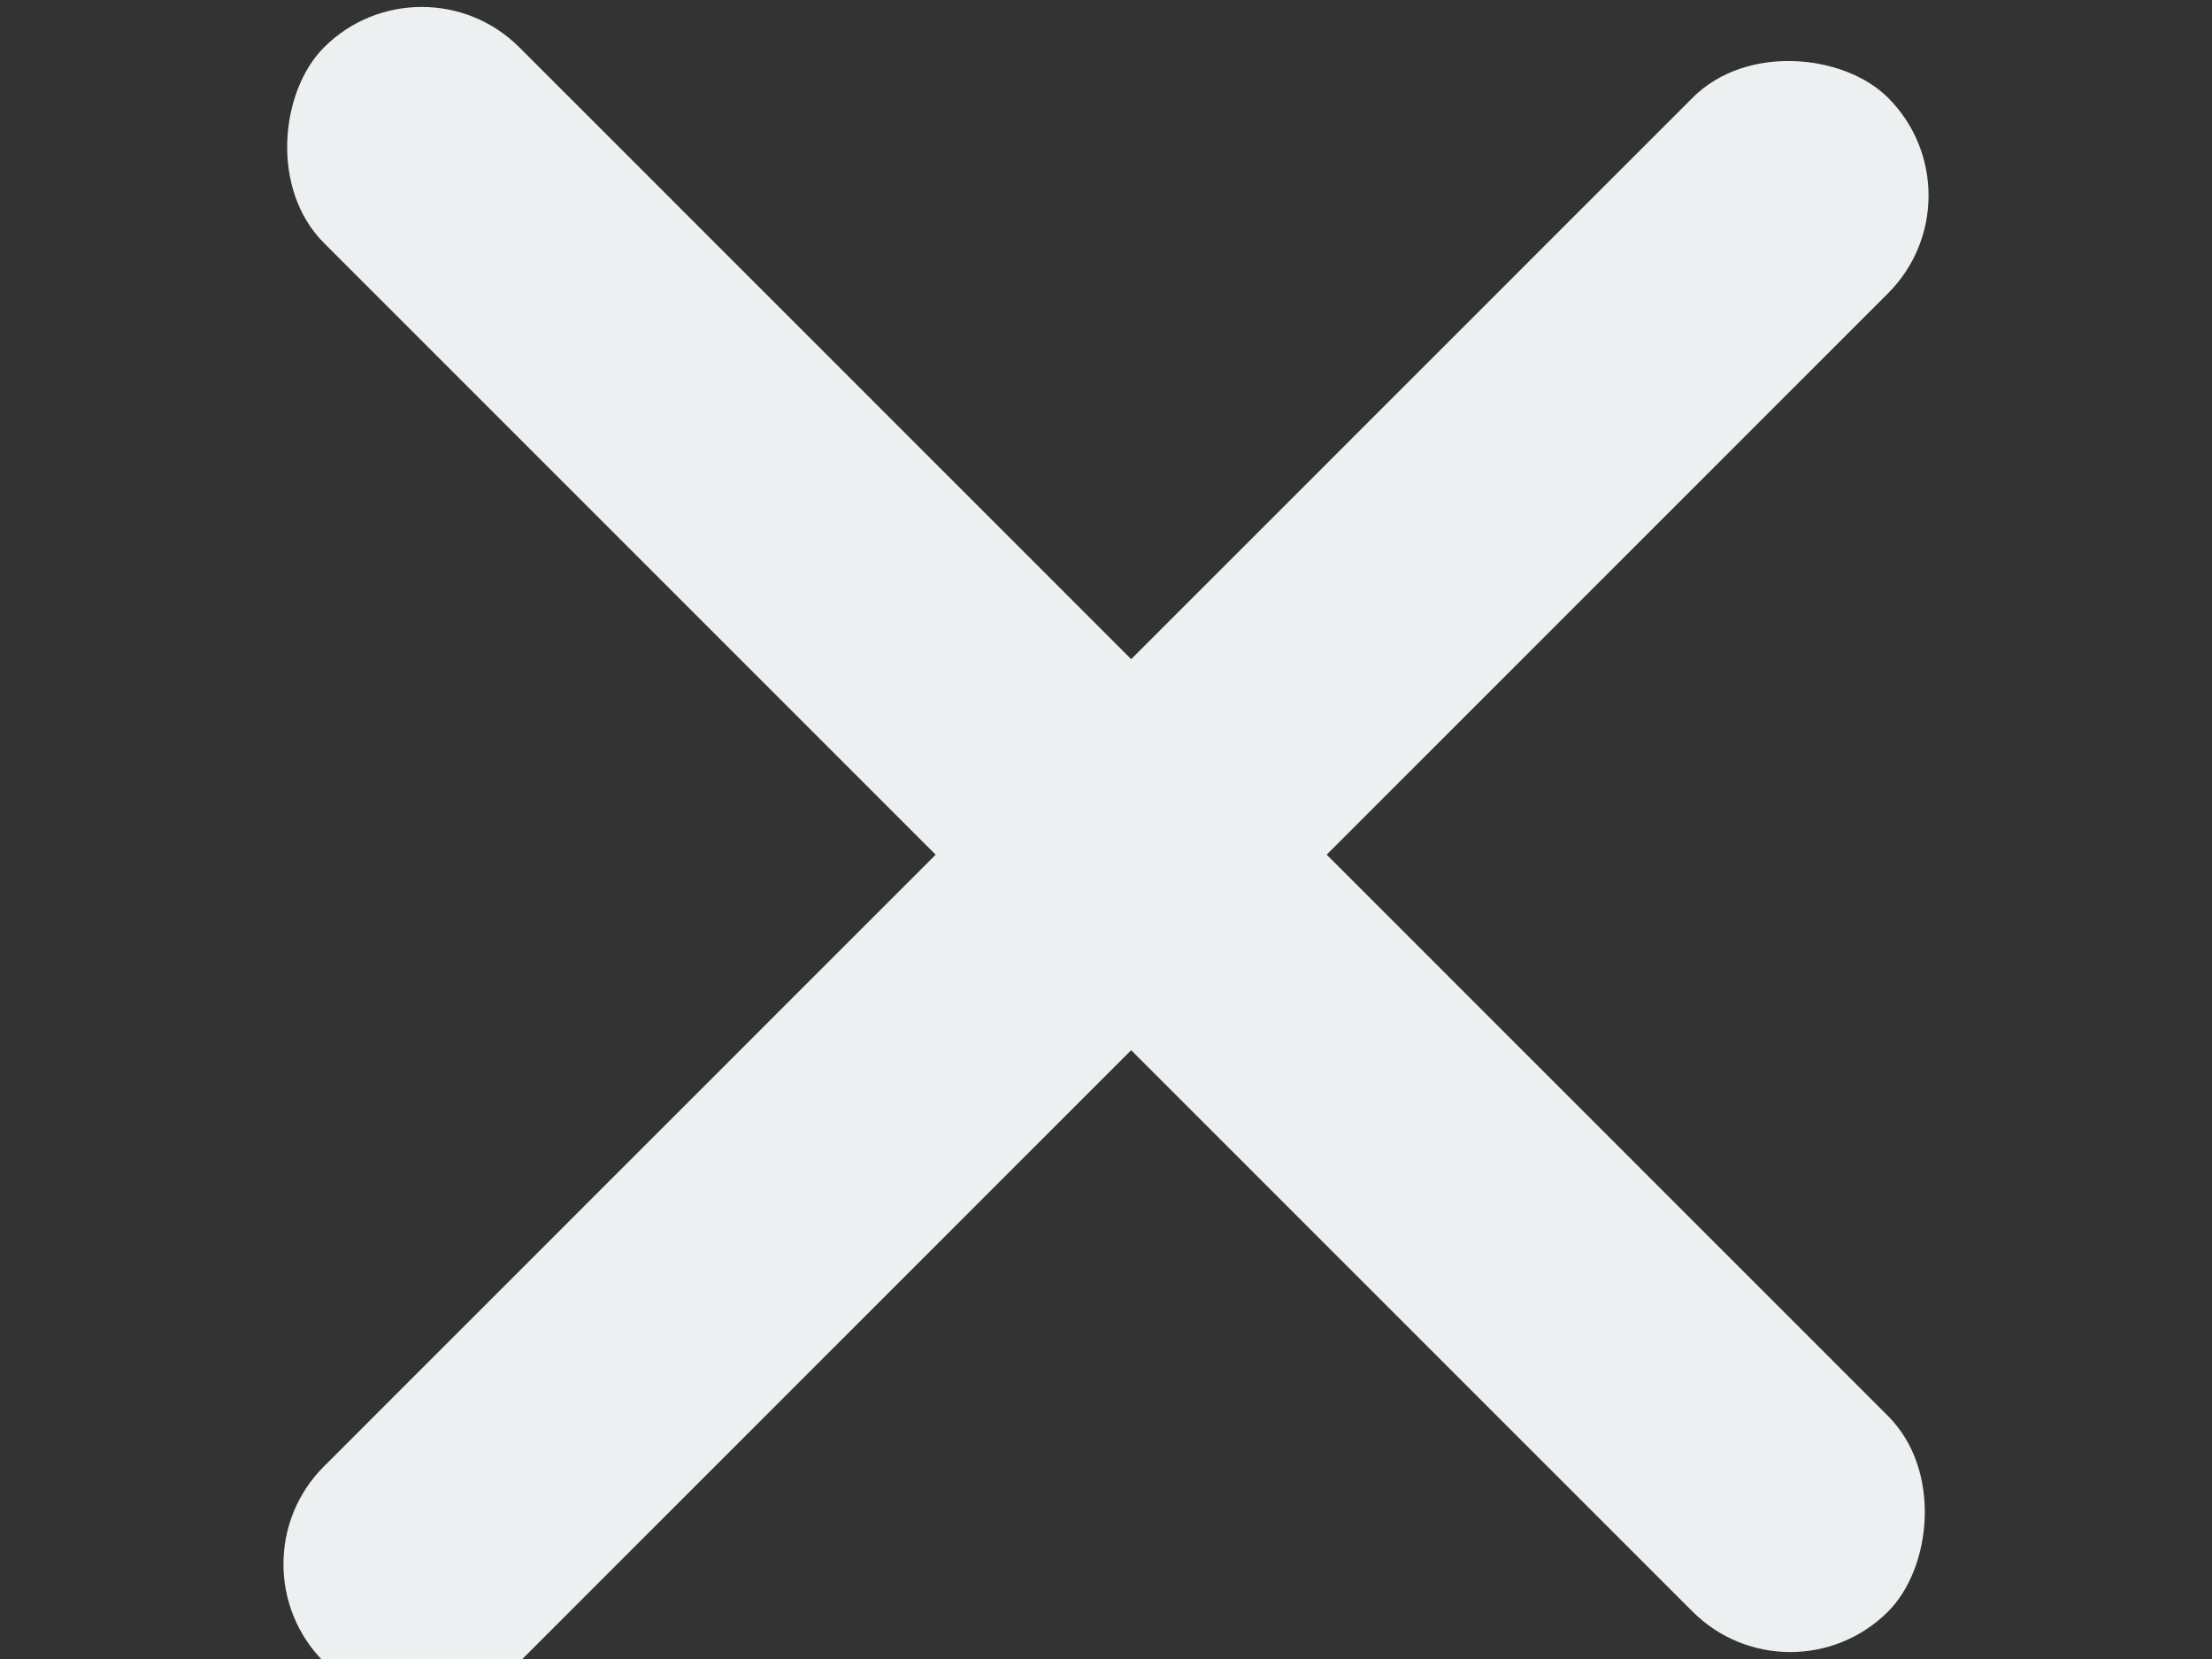
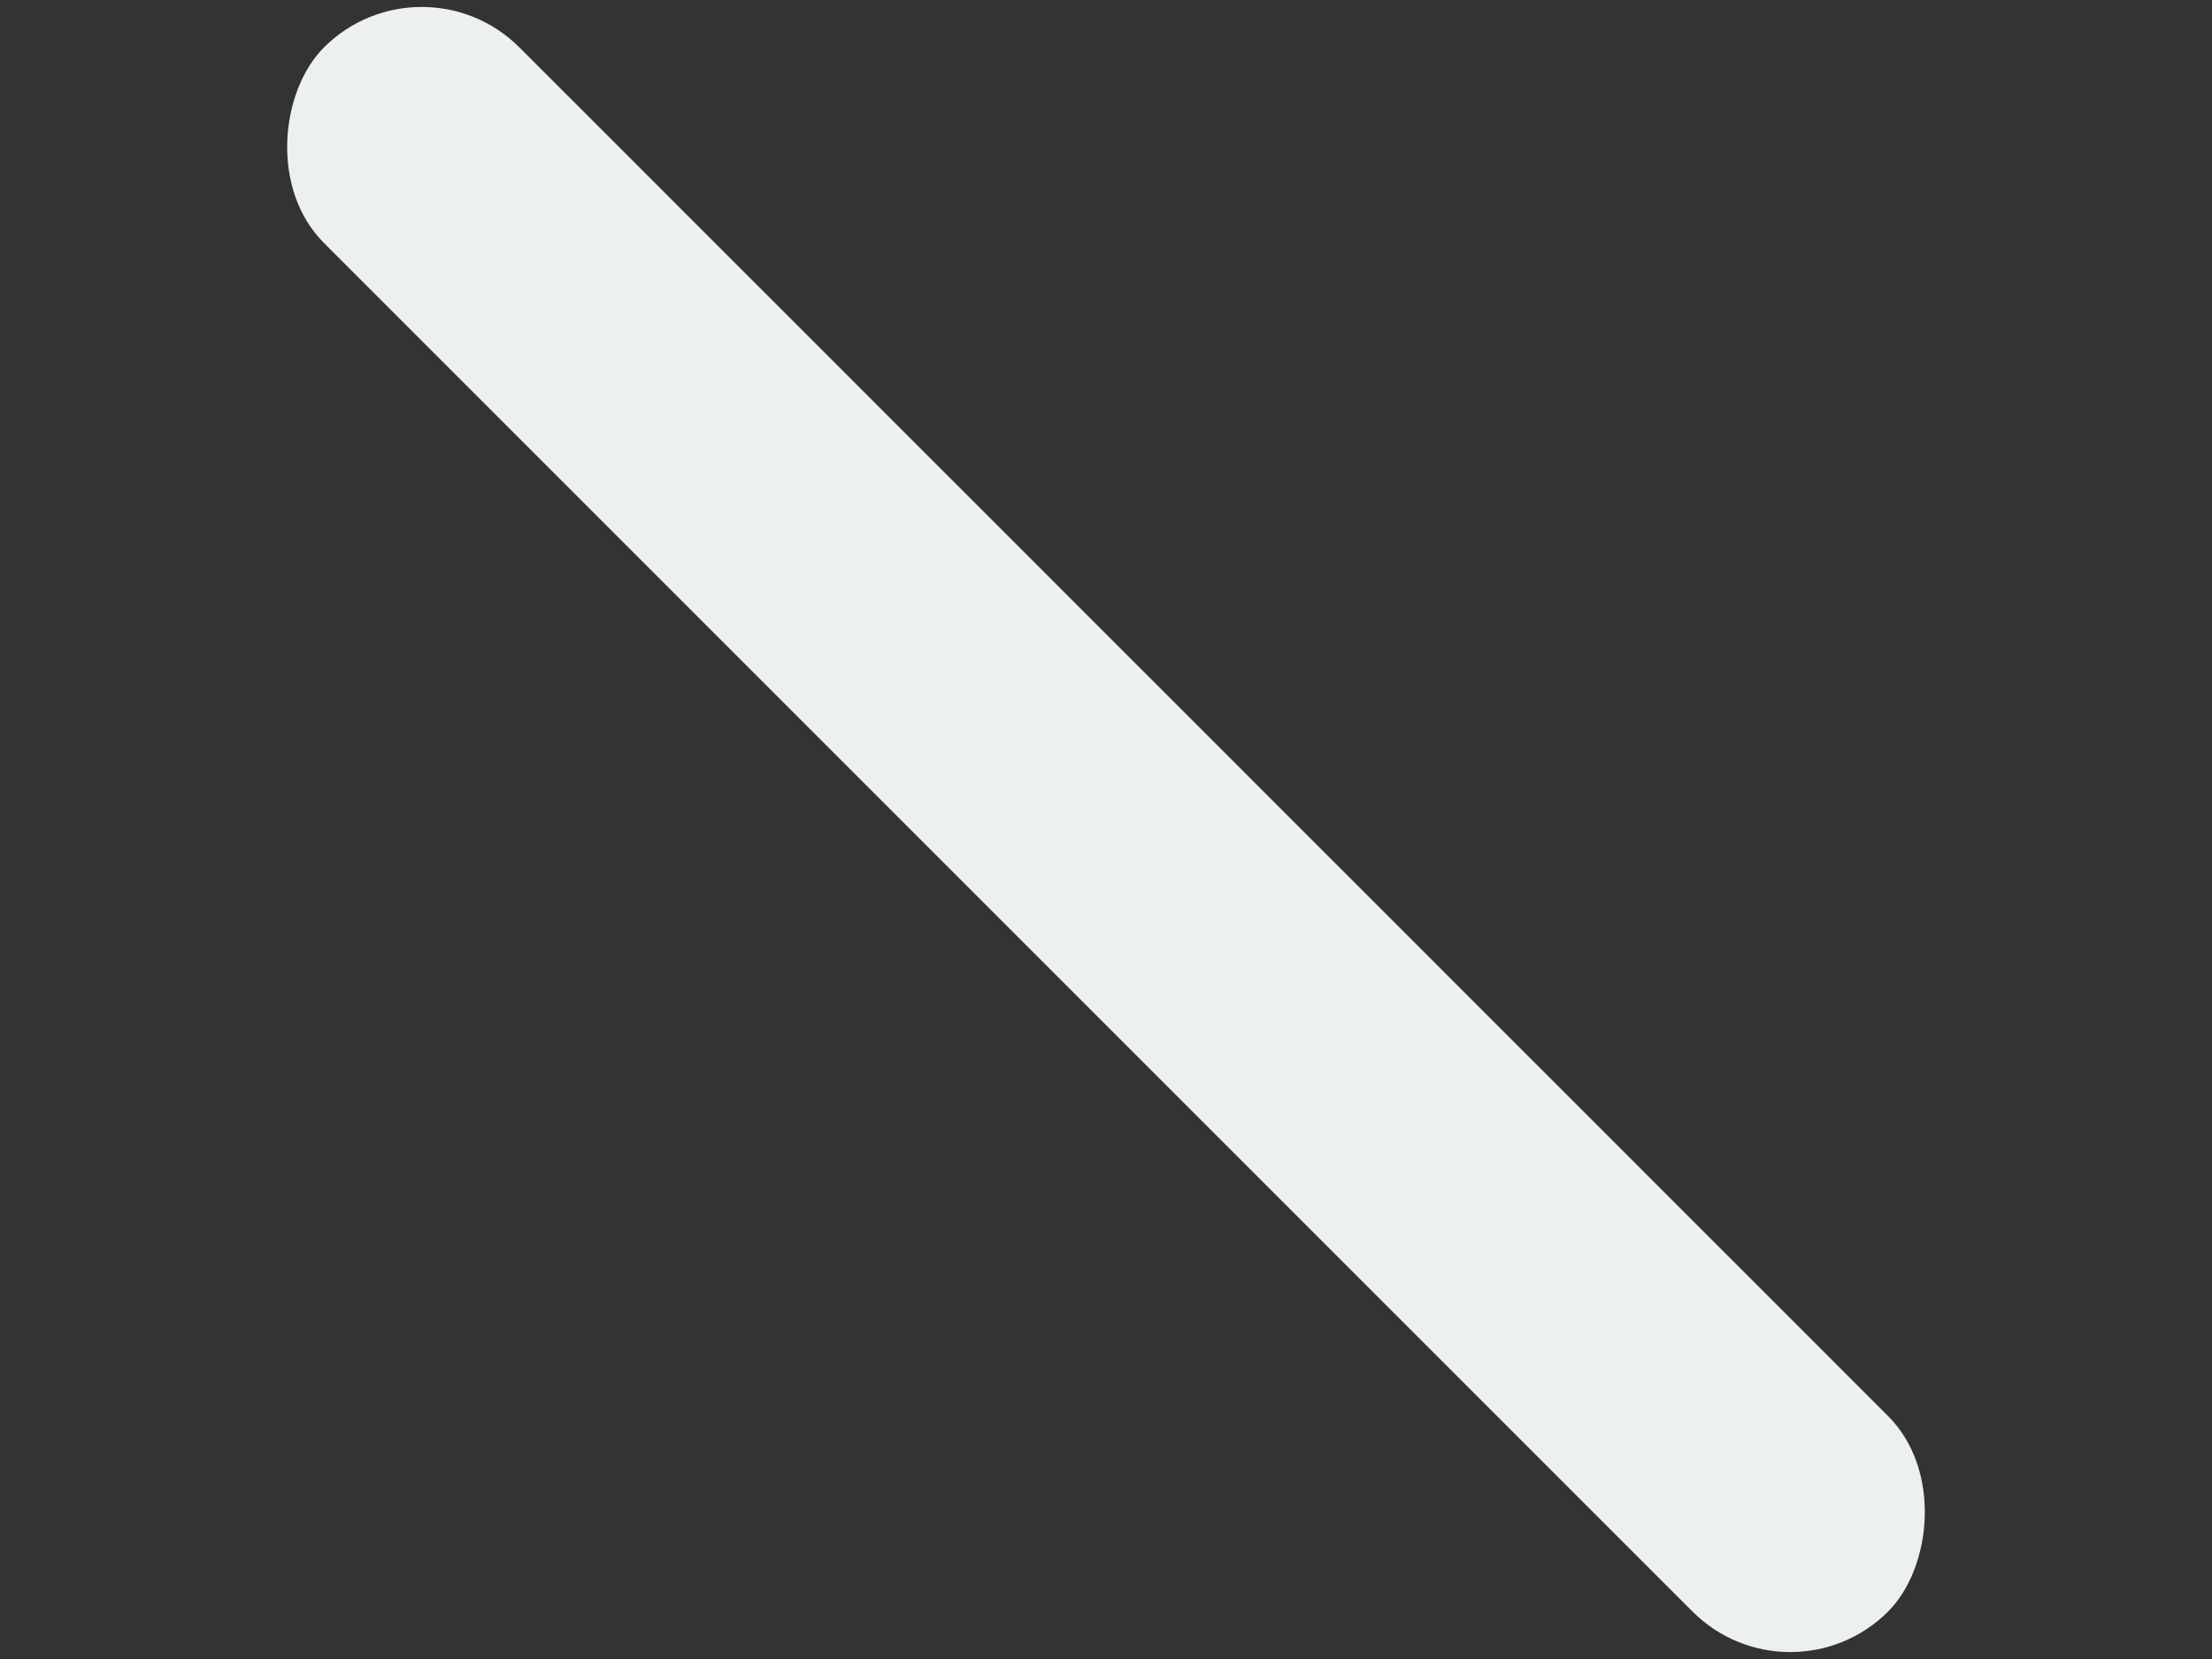
<svg xmlns="http://www.w3.org/2000/svg" width="16" height="12" viewBox="0 0 16 12">
  <rect x="0" y="0" width="16" height="12" fill="#333333" stroke="none" />
  <g fill="#ECF0F1" fill-rule="evenodd">
    <rect width="16" height="2" y="5" rx="1" transform="rotate(45 8 6)" />
-     <rect width="16" height="2" y="5.364" rx="1" transform="rotate(-45 8 6.364)" />
  </g>
</svg>